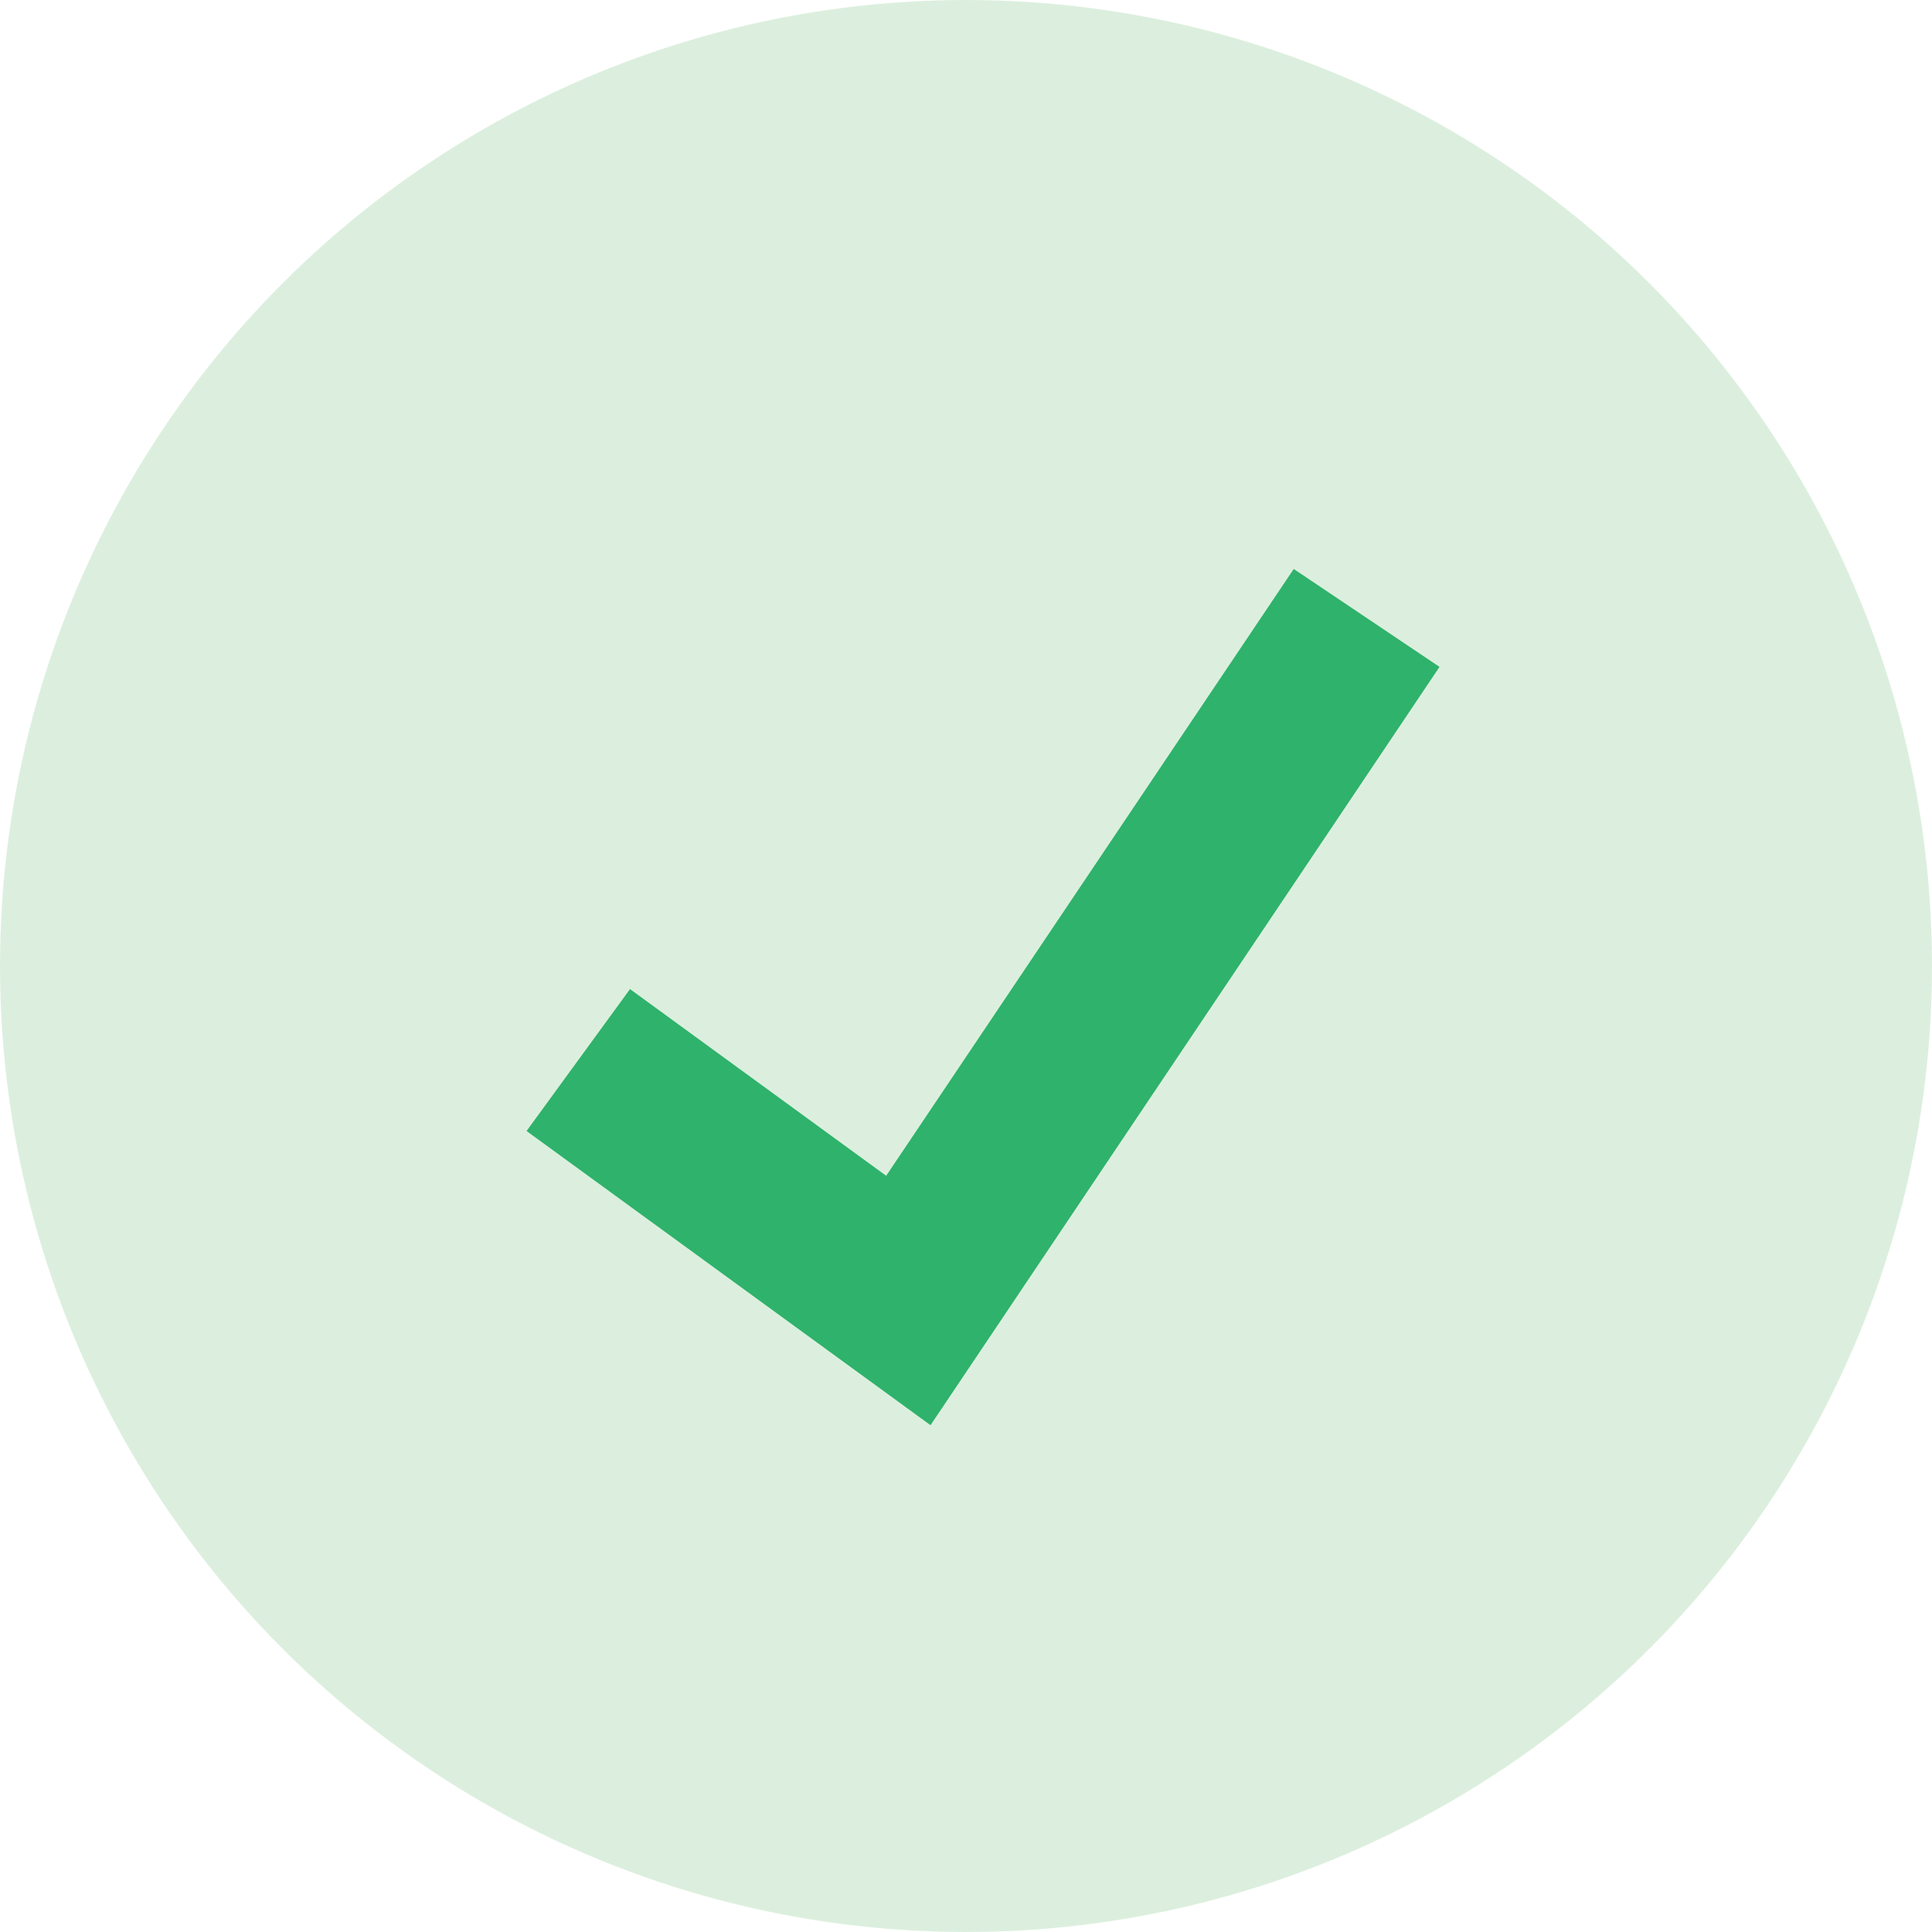
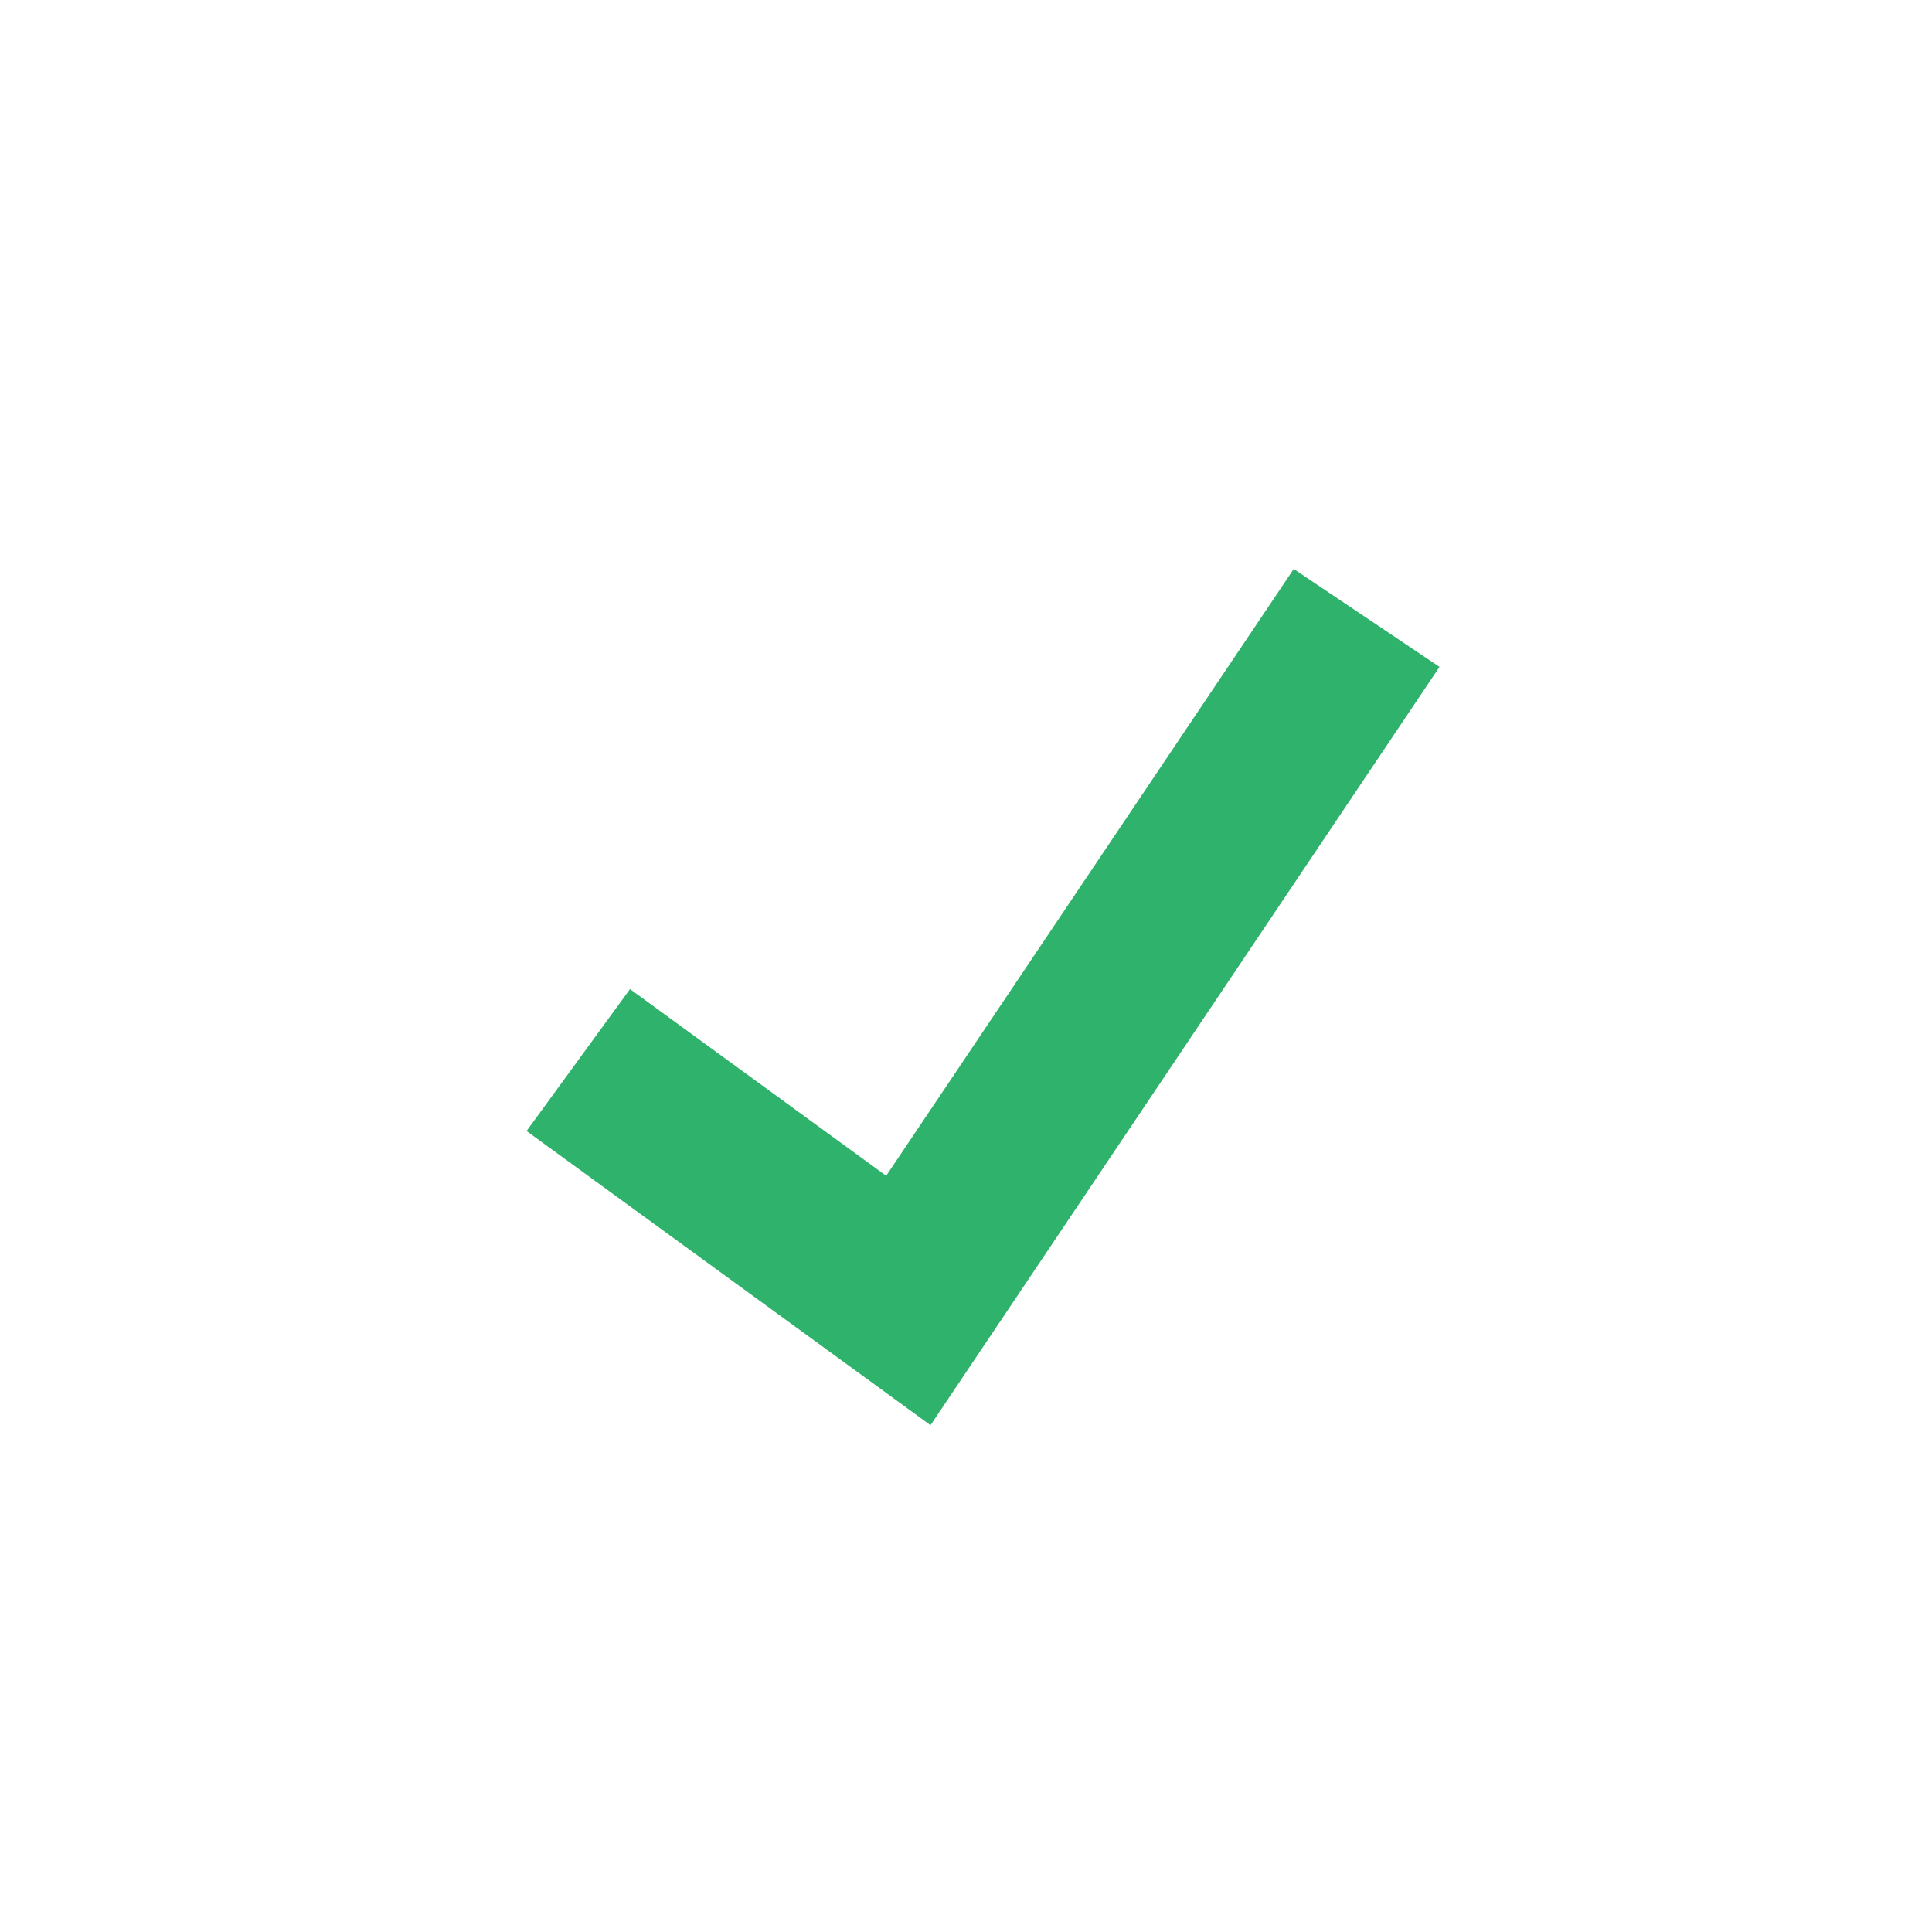
<svg xmlns="http://www.w3.org/2000/svg" width="22" height="22" viewBox="0 0 22 22">
  <g id="Group_580" data-name="Group 580" transform="translate(-137.846 -2240)">
-     <circle id="Ellipse_4" data-name="Ellipse 4" cx="11" cy="11" r="11" transform="translate(137.846 2240)" fill="rgba(51,163,59,0.17)" />
    <path id="Path_206" data-name="Path 206" d="M149.618,2257.935l-4.6-3.35,1.178-1.616,2.917,2.126,4.641-6.91,1.66,1.115Z" transform="translate(-1.176 -1.706)" fill="#2fb26b" />
  </g>
</svg>